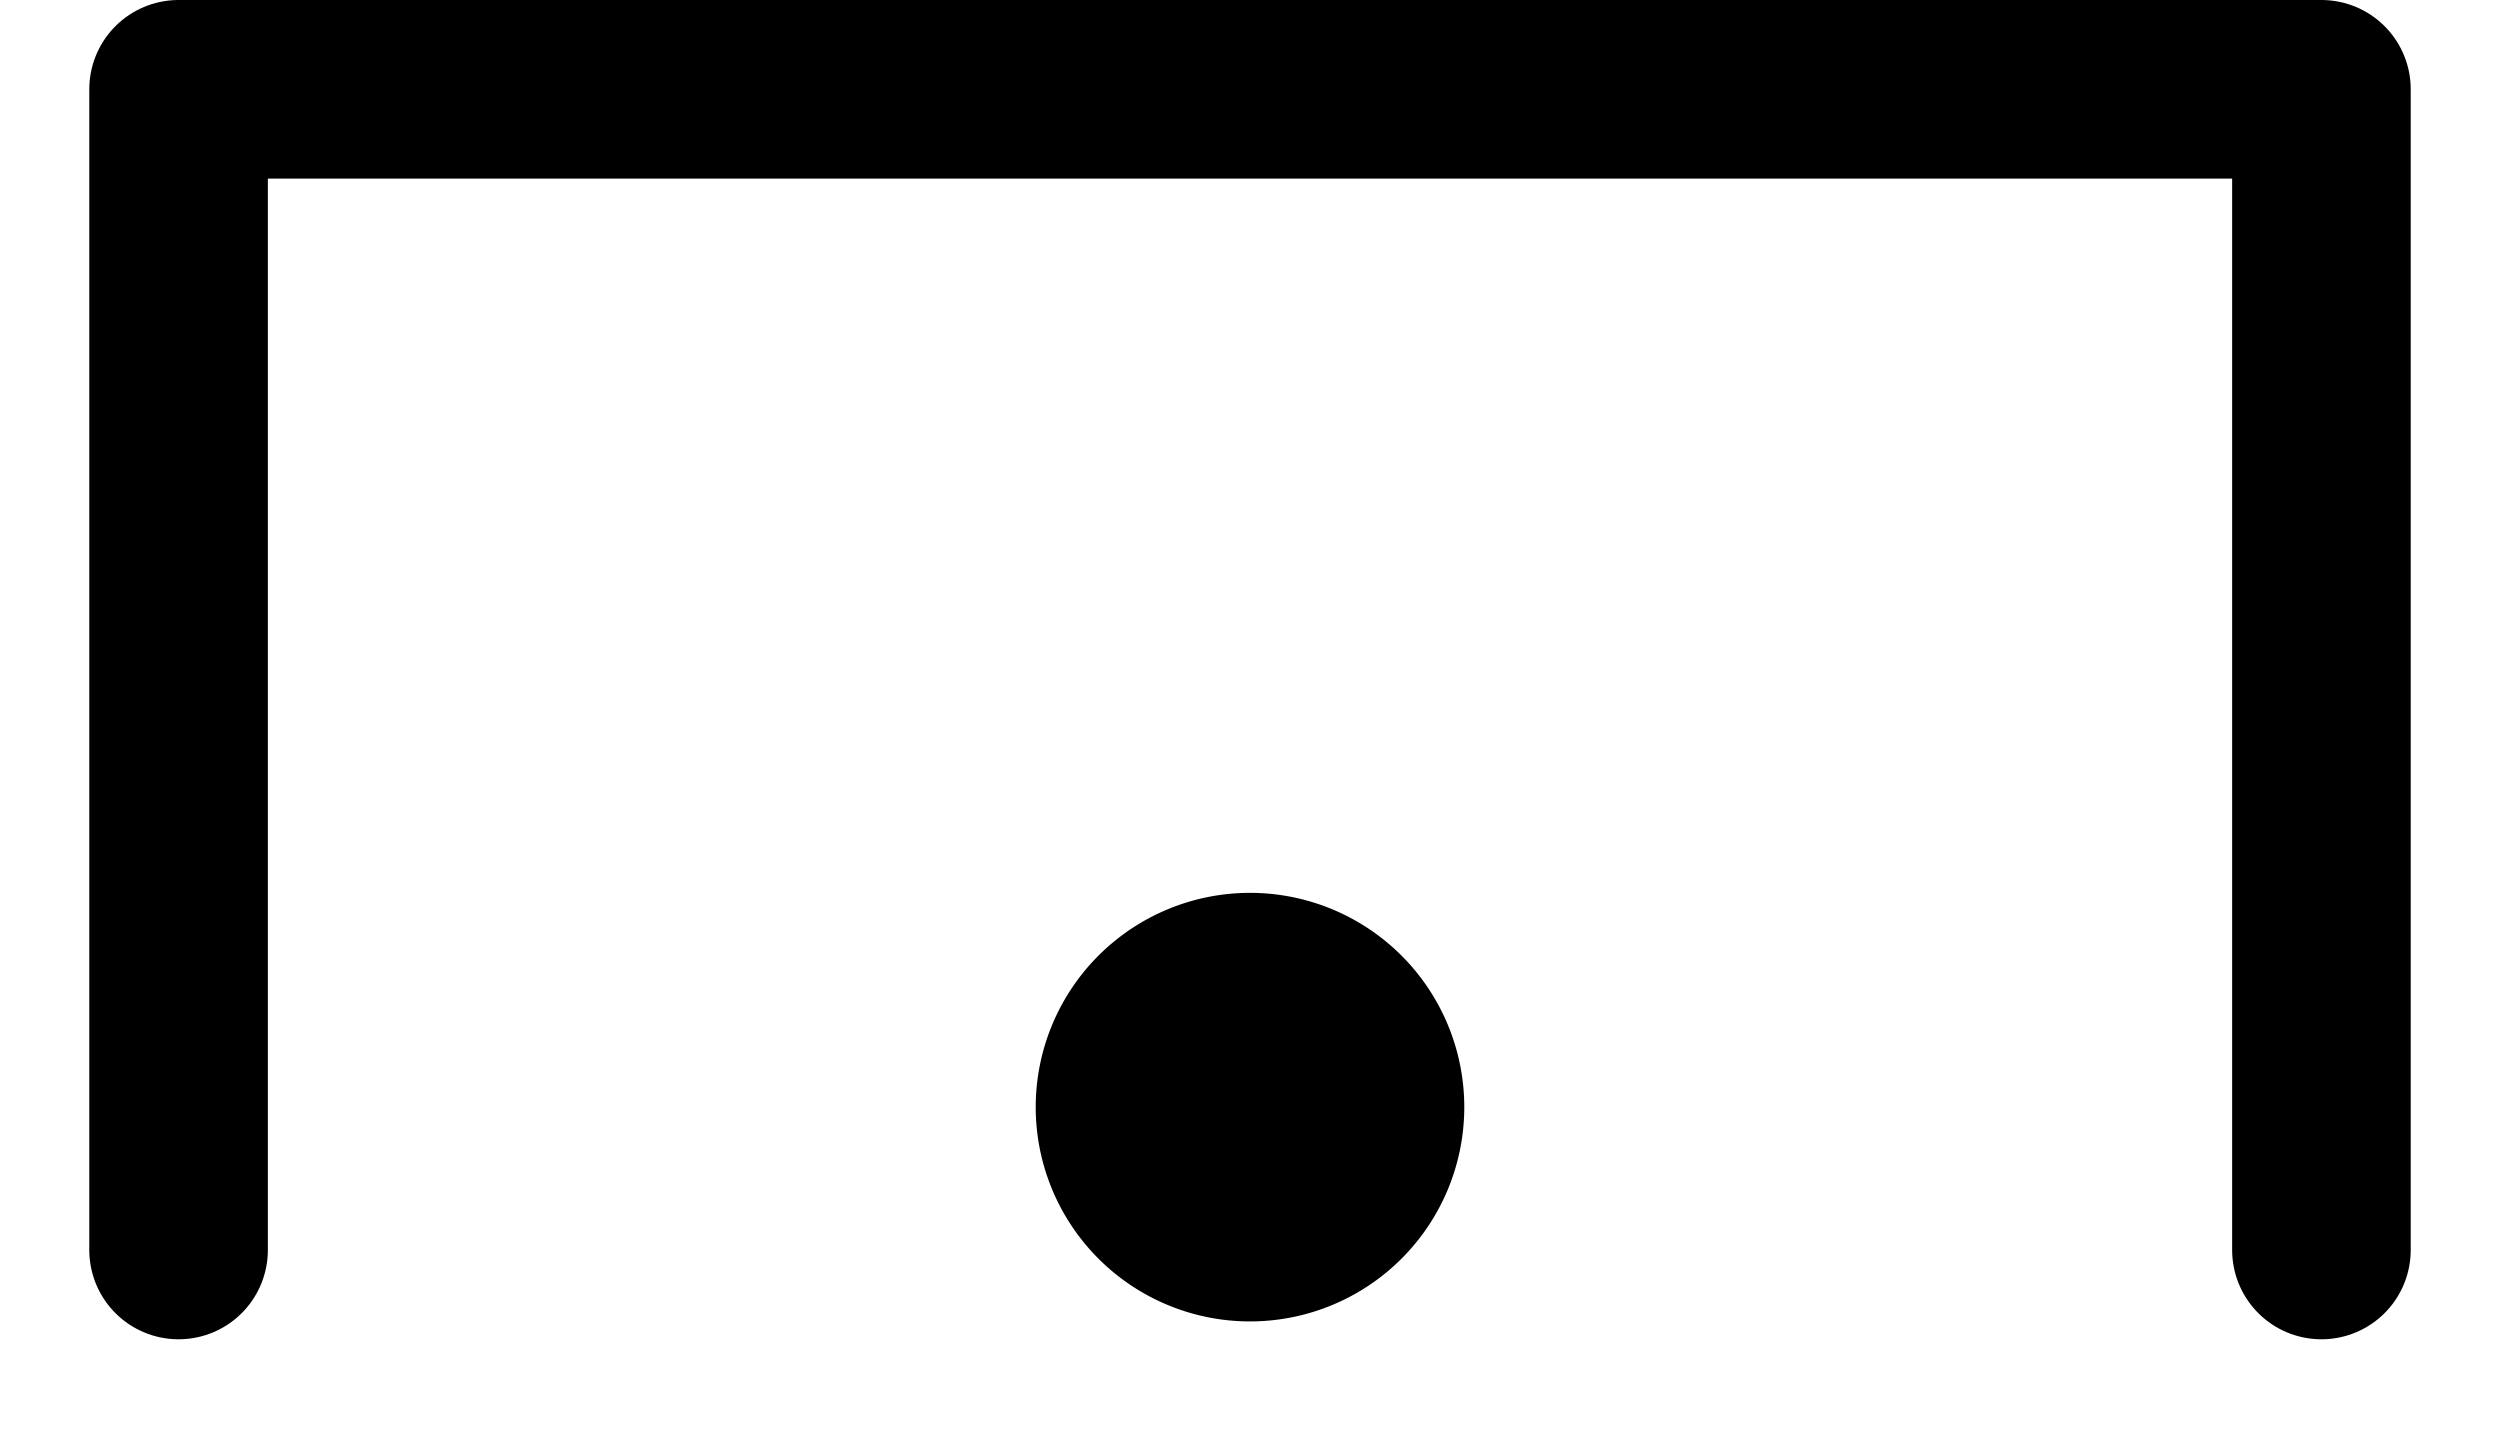
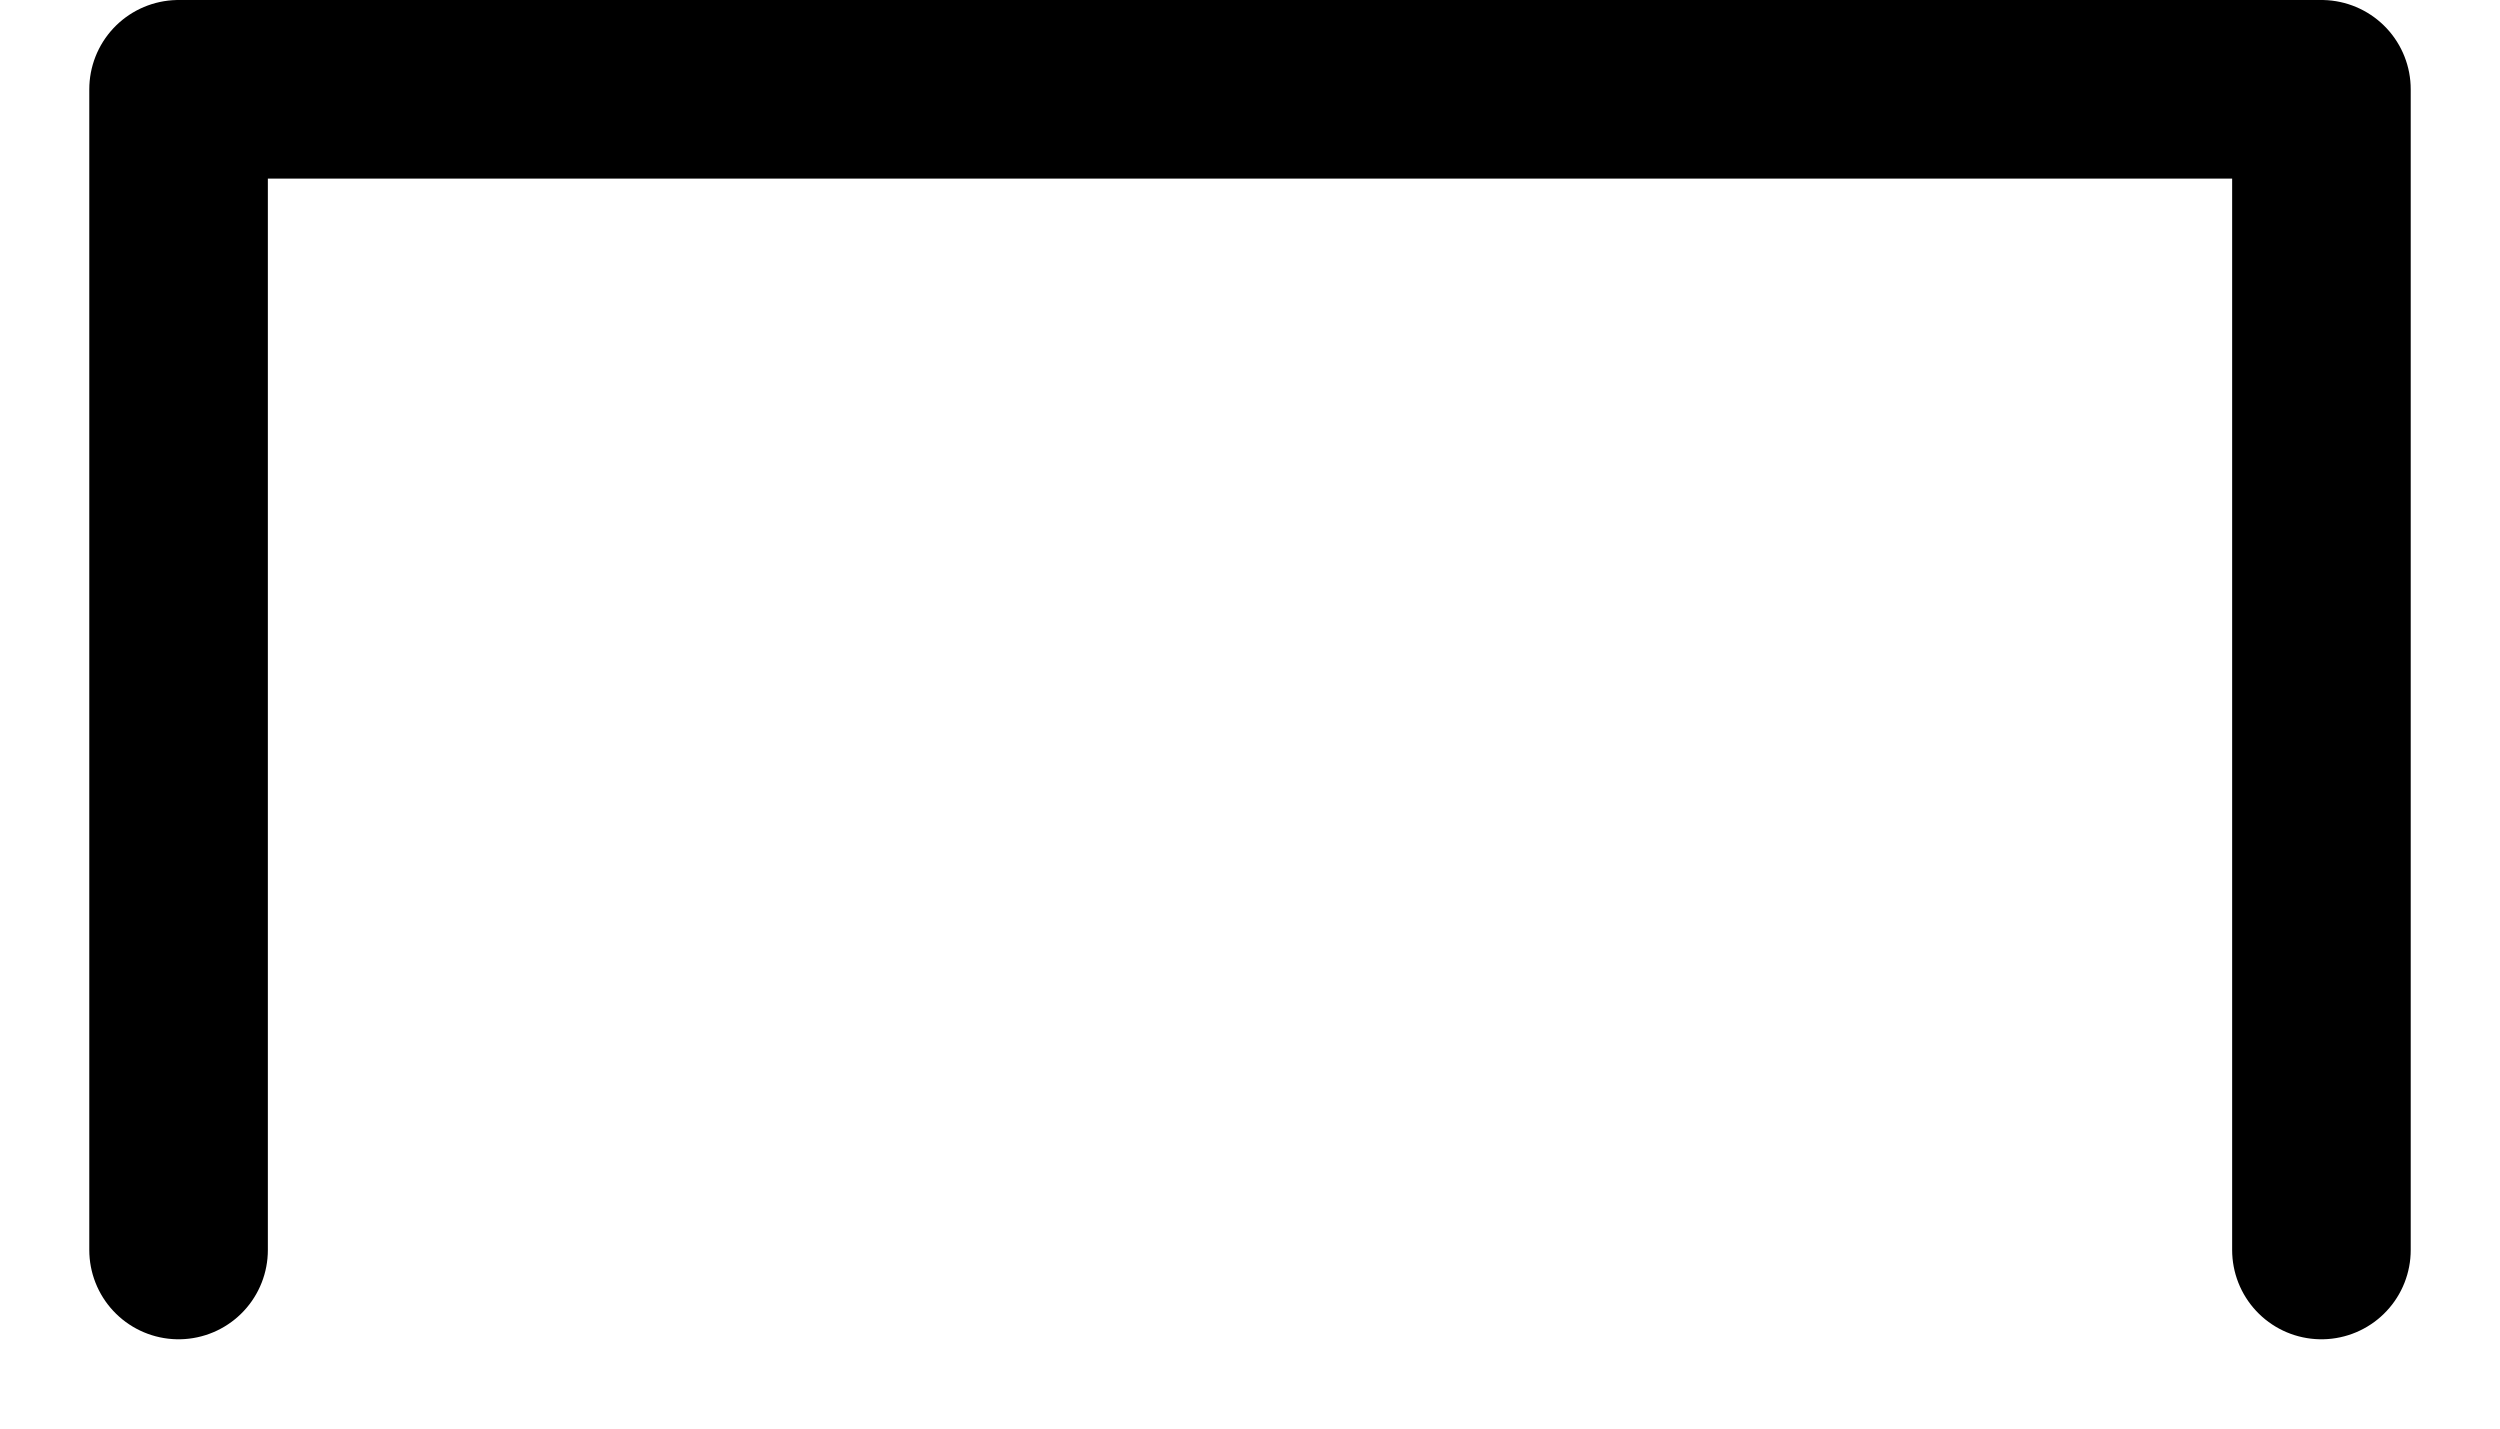
<svg xmlns="http://www.w3.org/2000/svg" width="14" height="8" fill="none">
  <path stroke="currentColor" stroke-linecap="round" stroke-linejoin="round" d="M13 7V.5H1V7" />
-   <path fill="currentColor" d="M8.2 6.2a1.2 1.2 0 1 1-2.4 0 1.2 1.2 0 0 1 2.4 0Z" />
</svg>